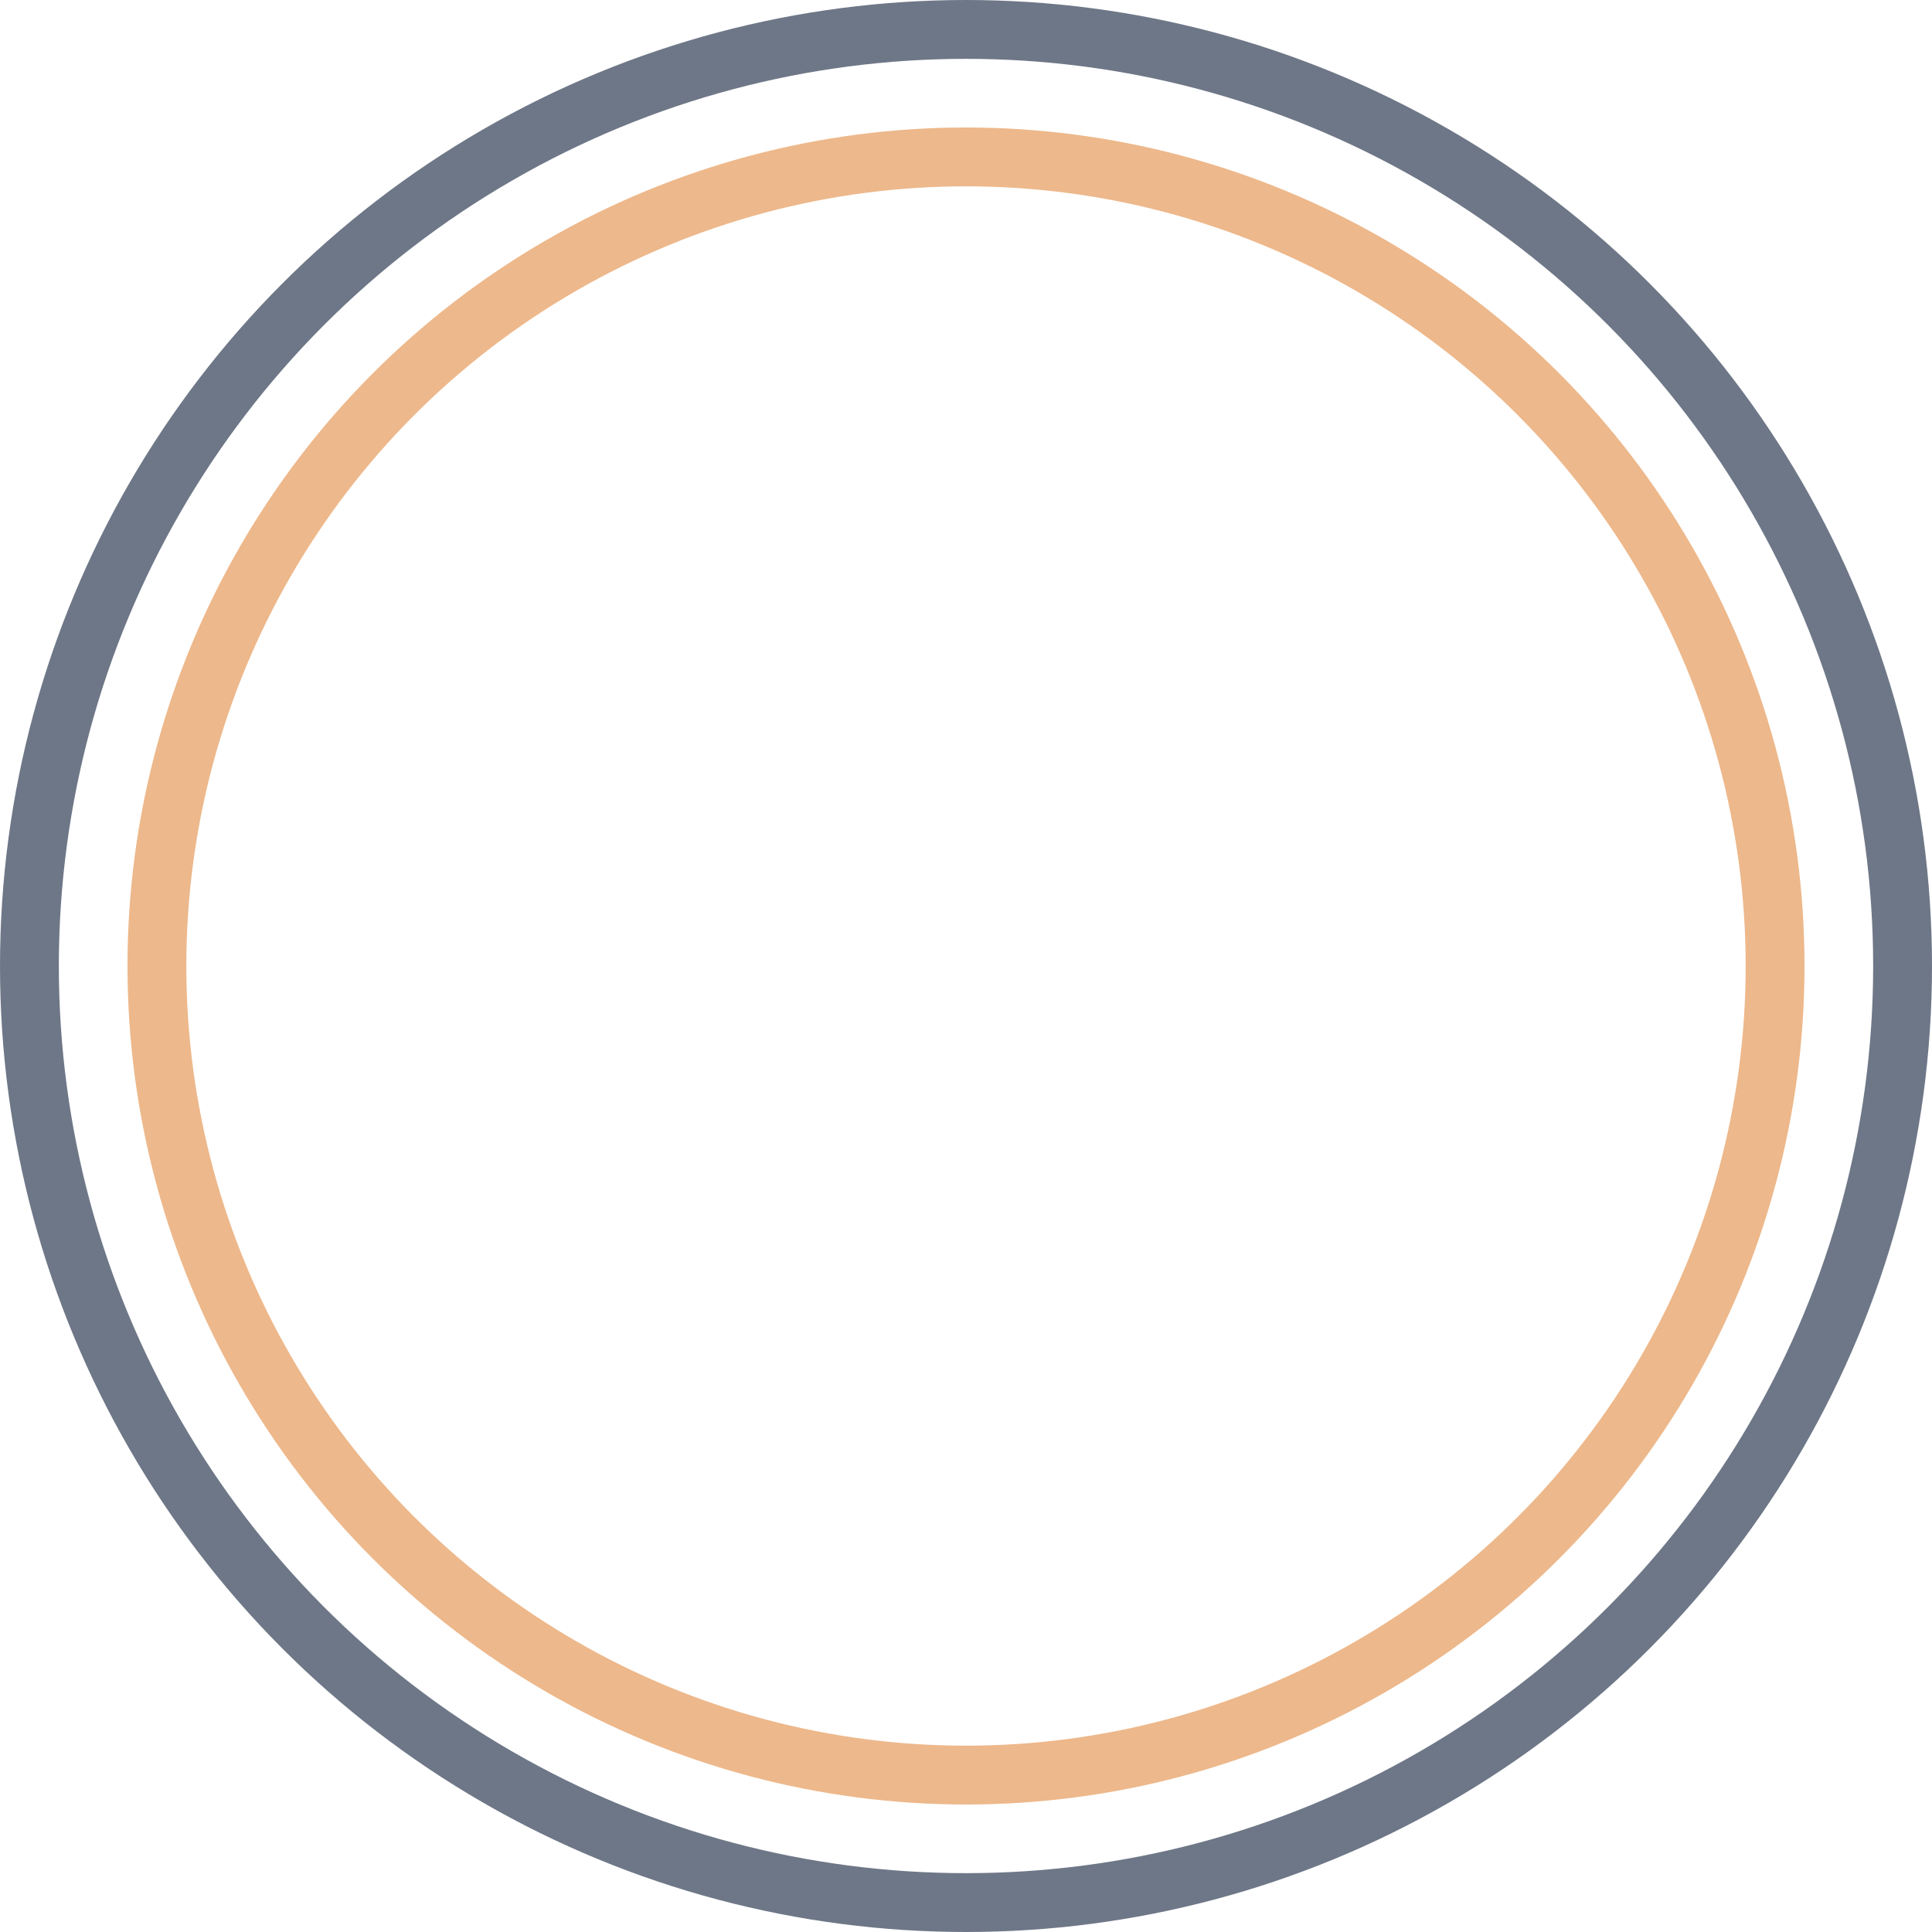
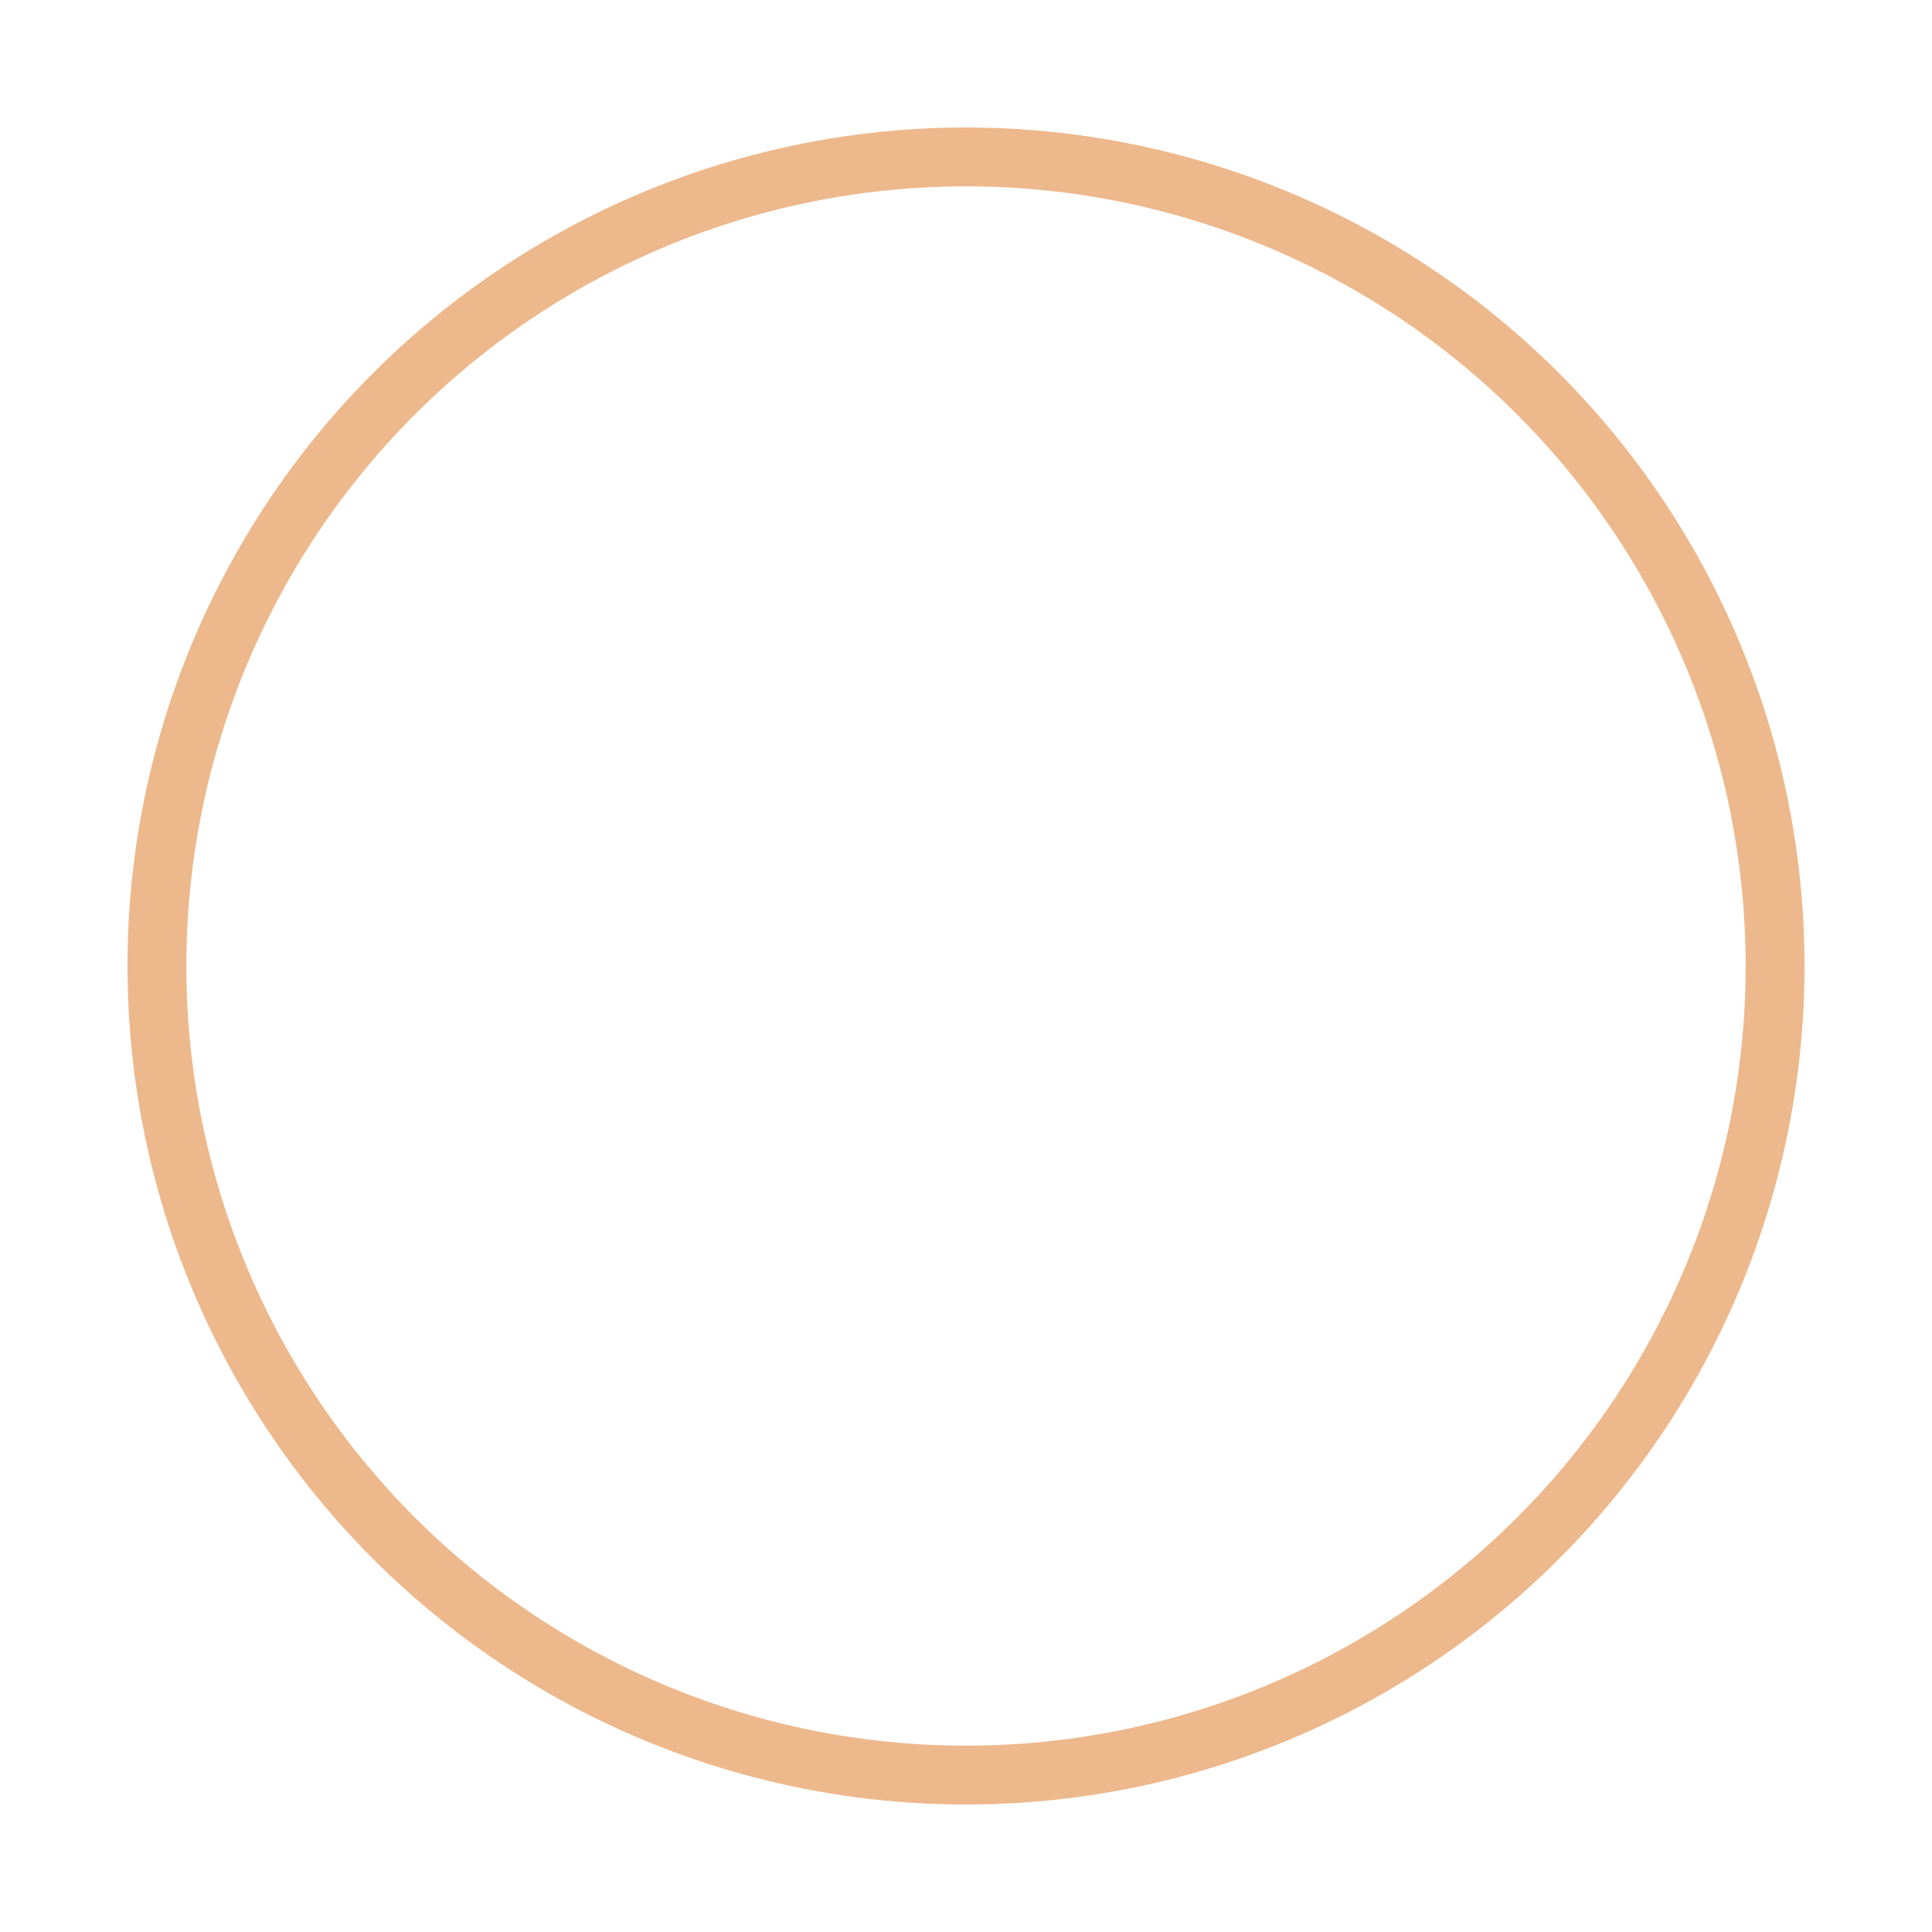
<svg xmlns="http://www.w3.org/2000/svg" width="394" height="394" viewBox="0 0 394 394" fill="none">
-   <circle cx="197" cy="197" r="191" stroke="#6E7787" stroke-width="12" />
  <circle cx="197" cy="197" r="165" stroke="#EDB88B" stroke-width="12" />
</svg>